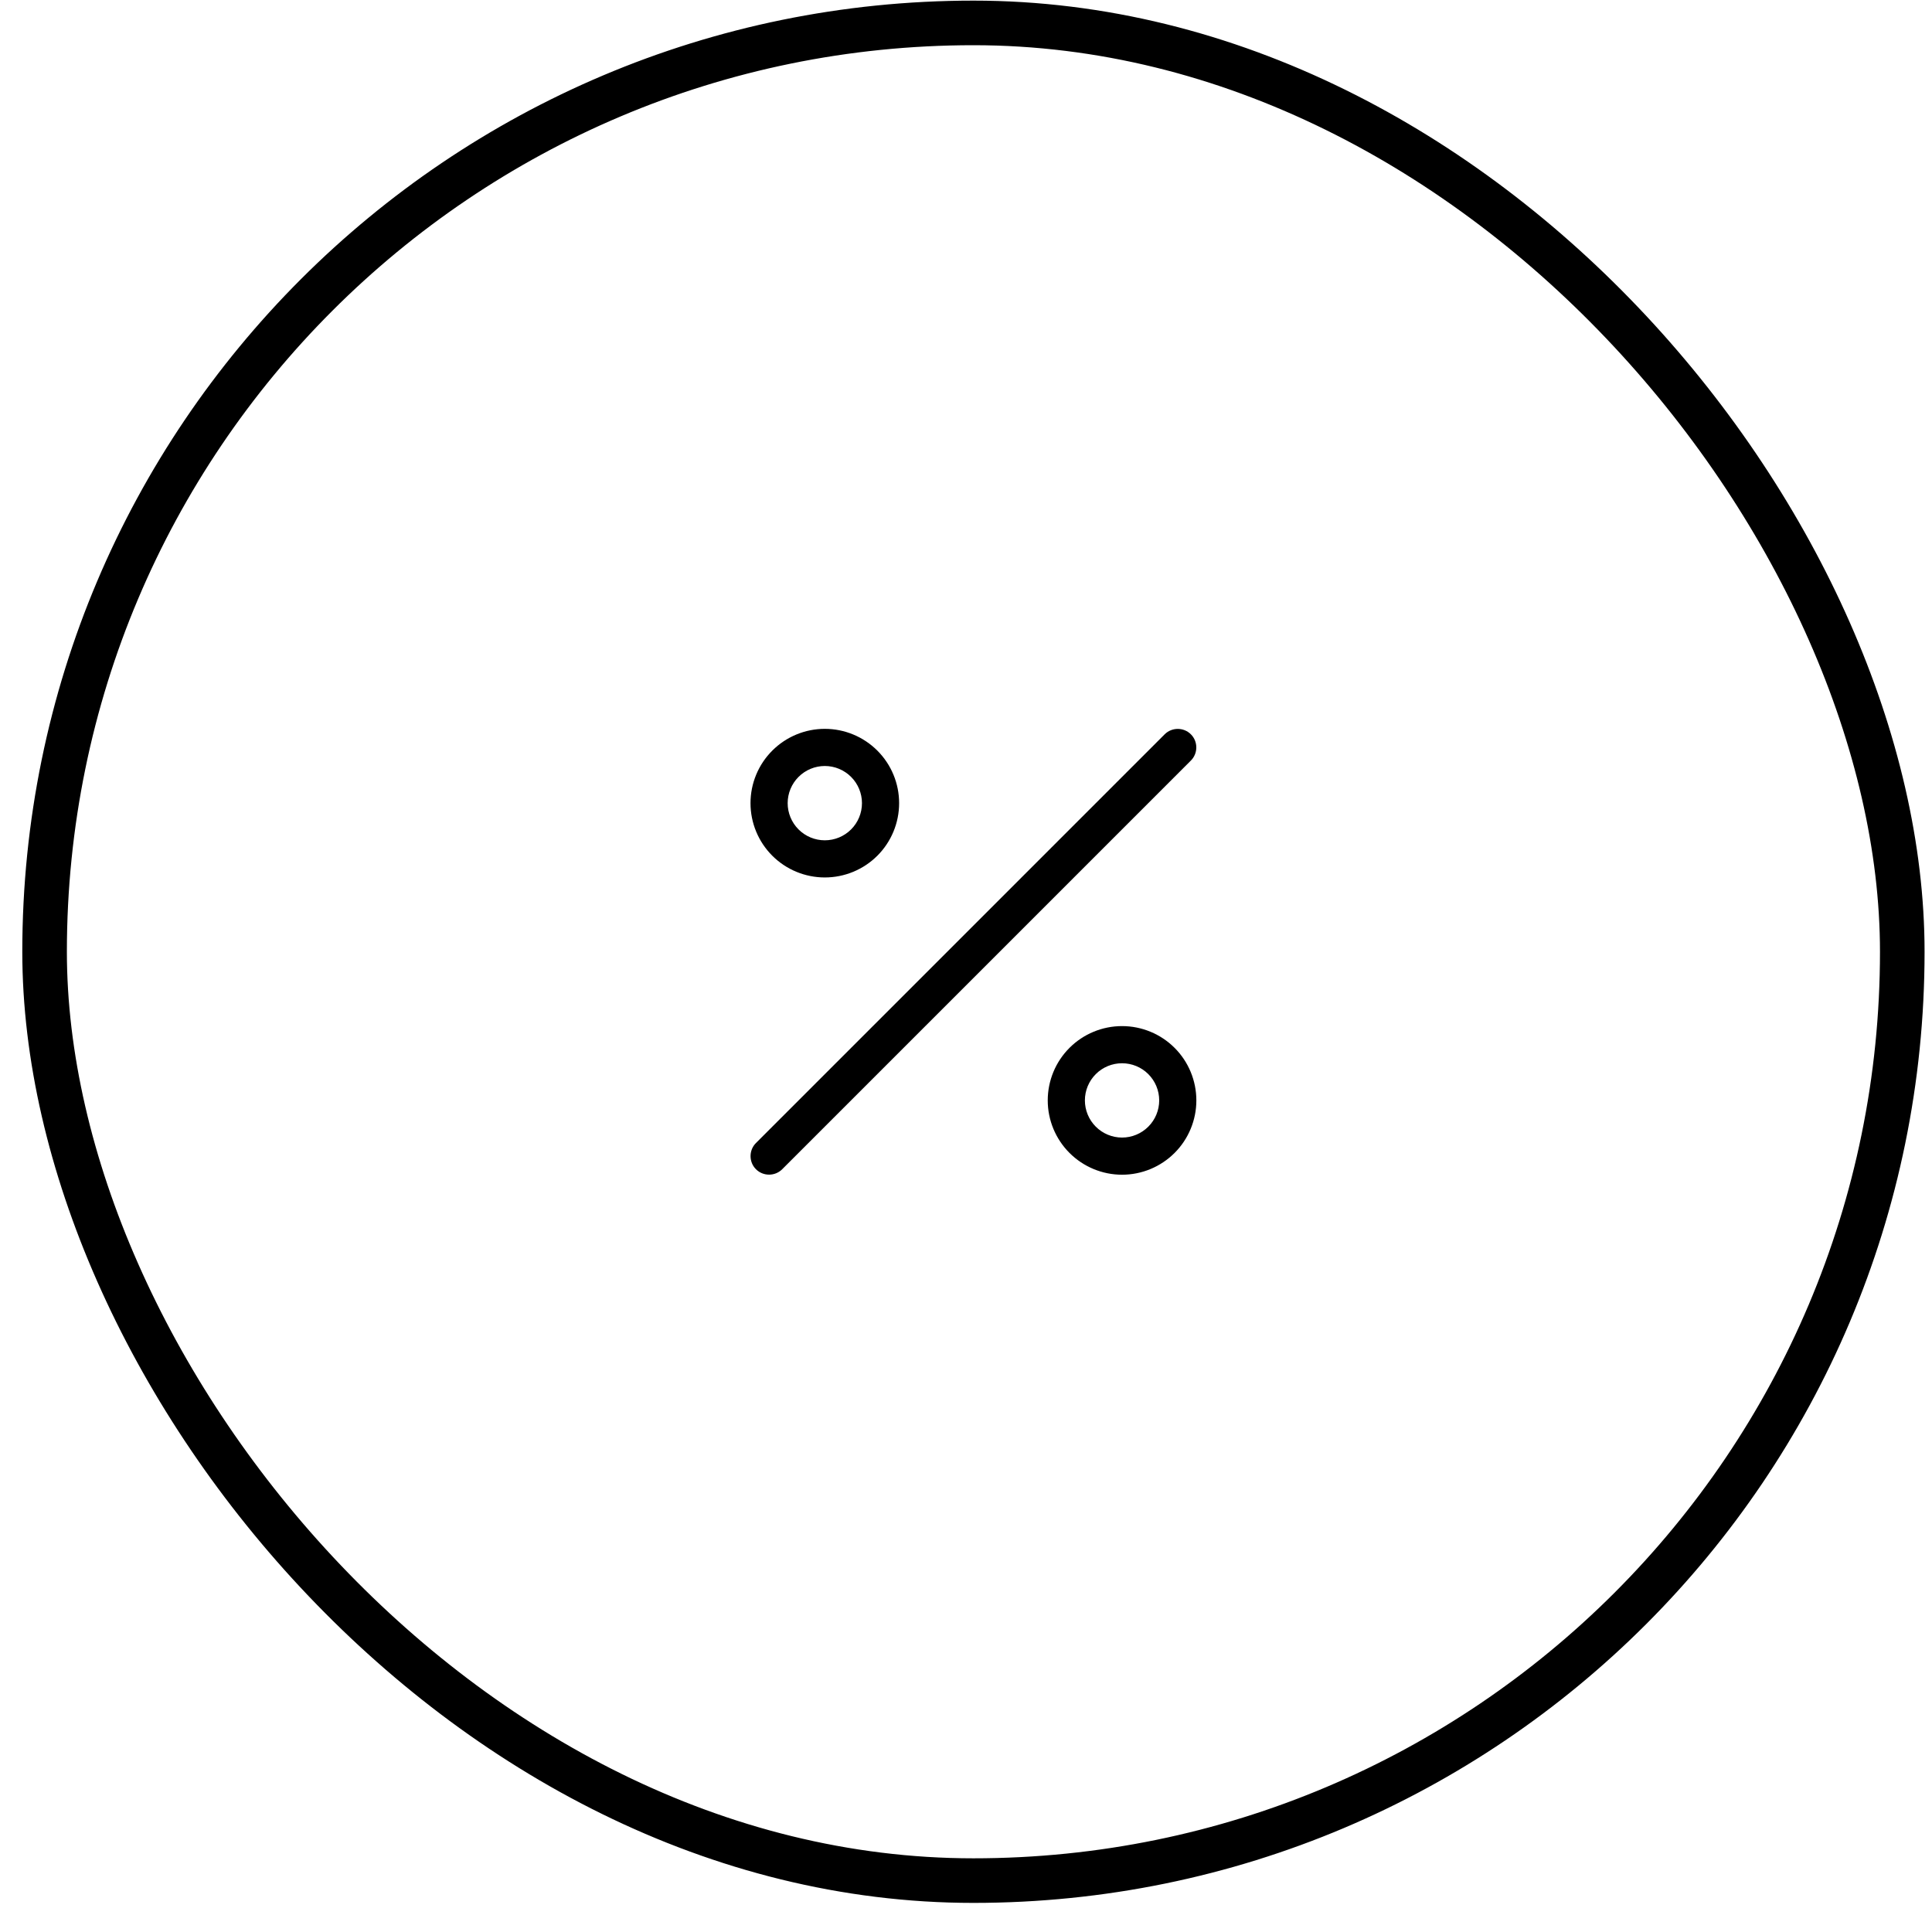
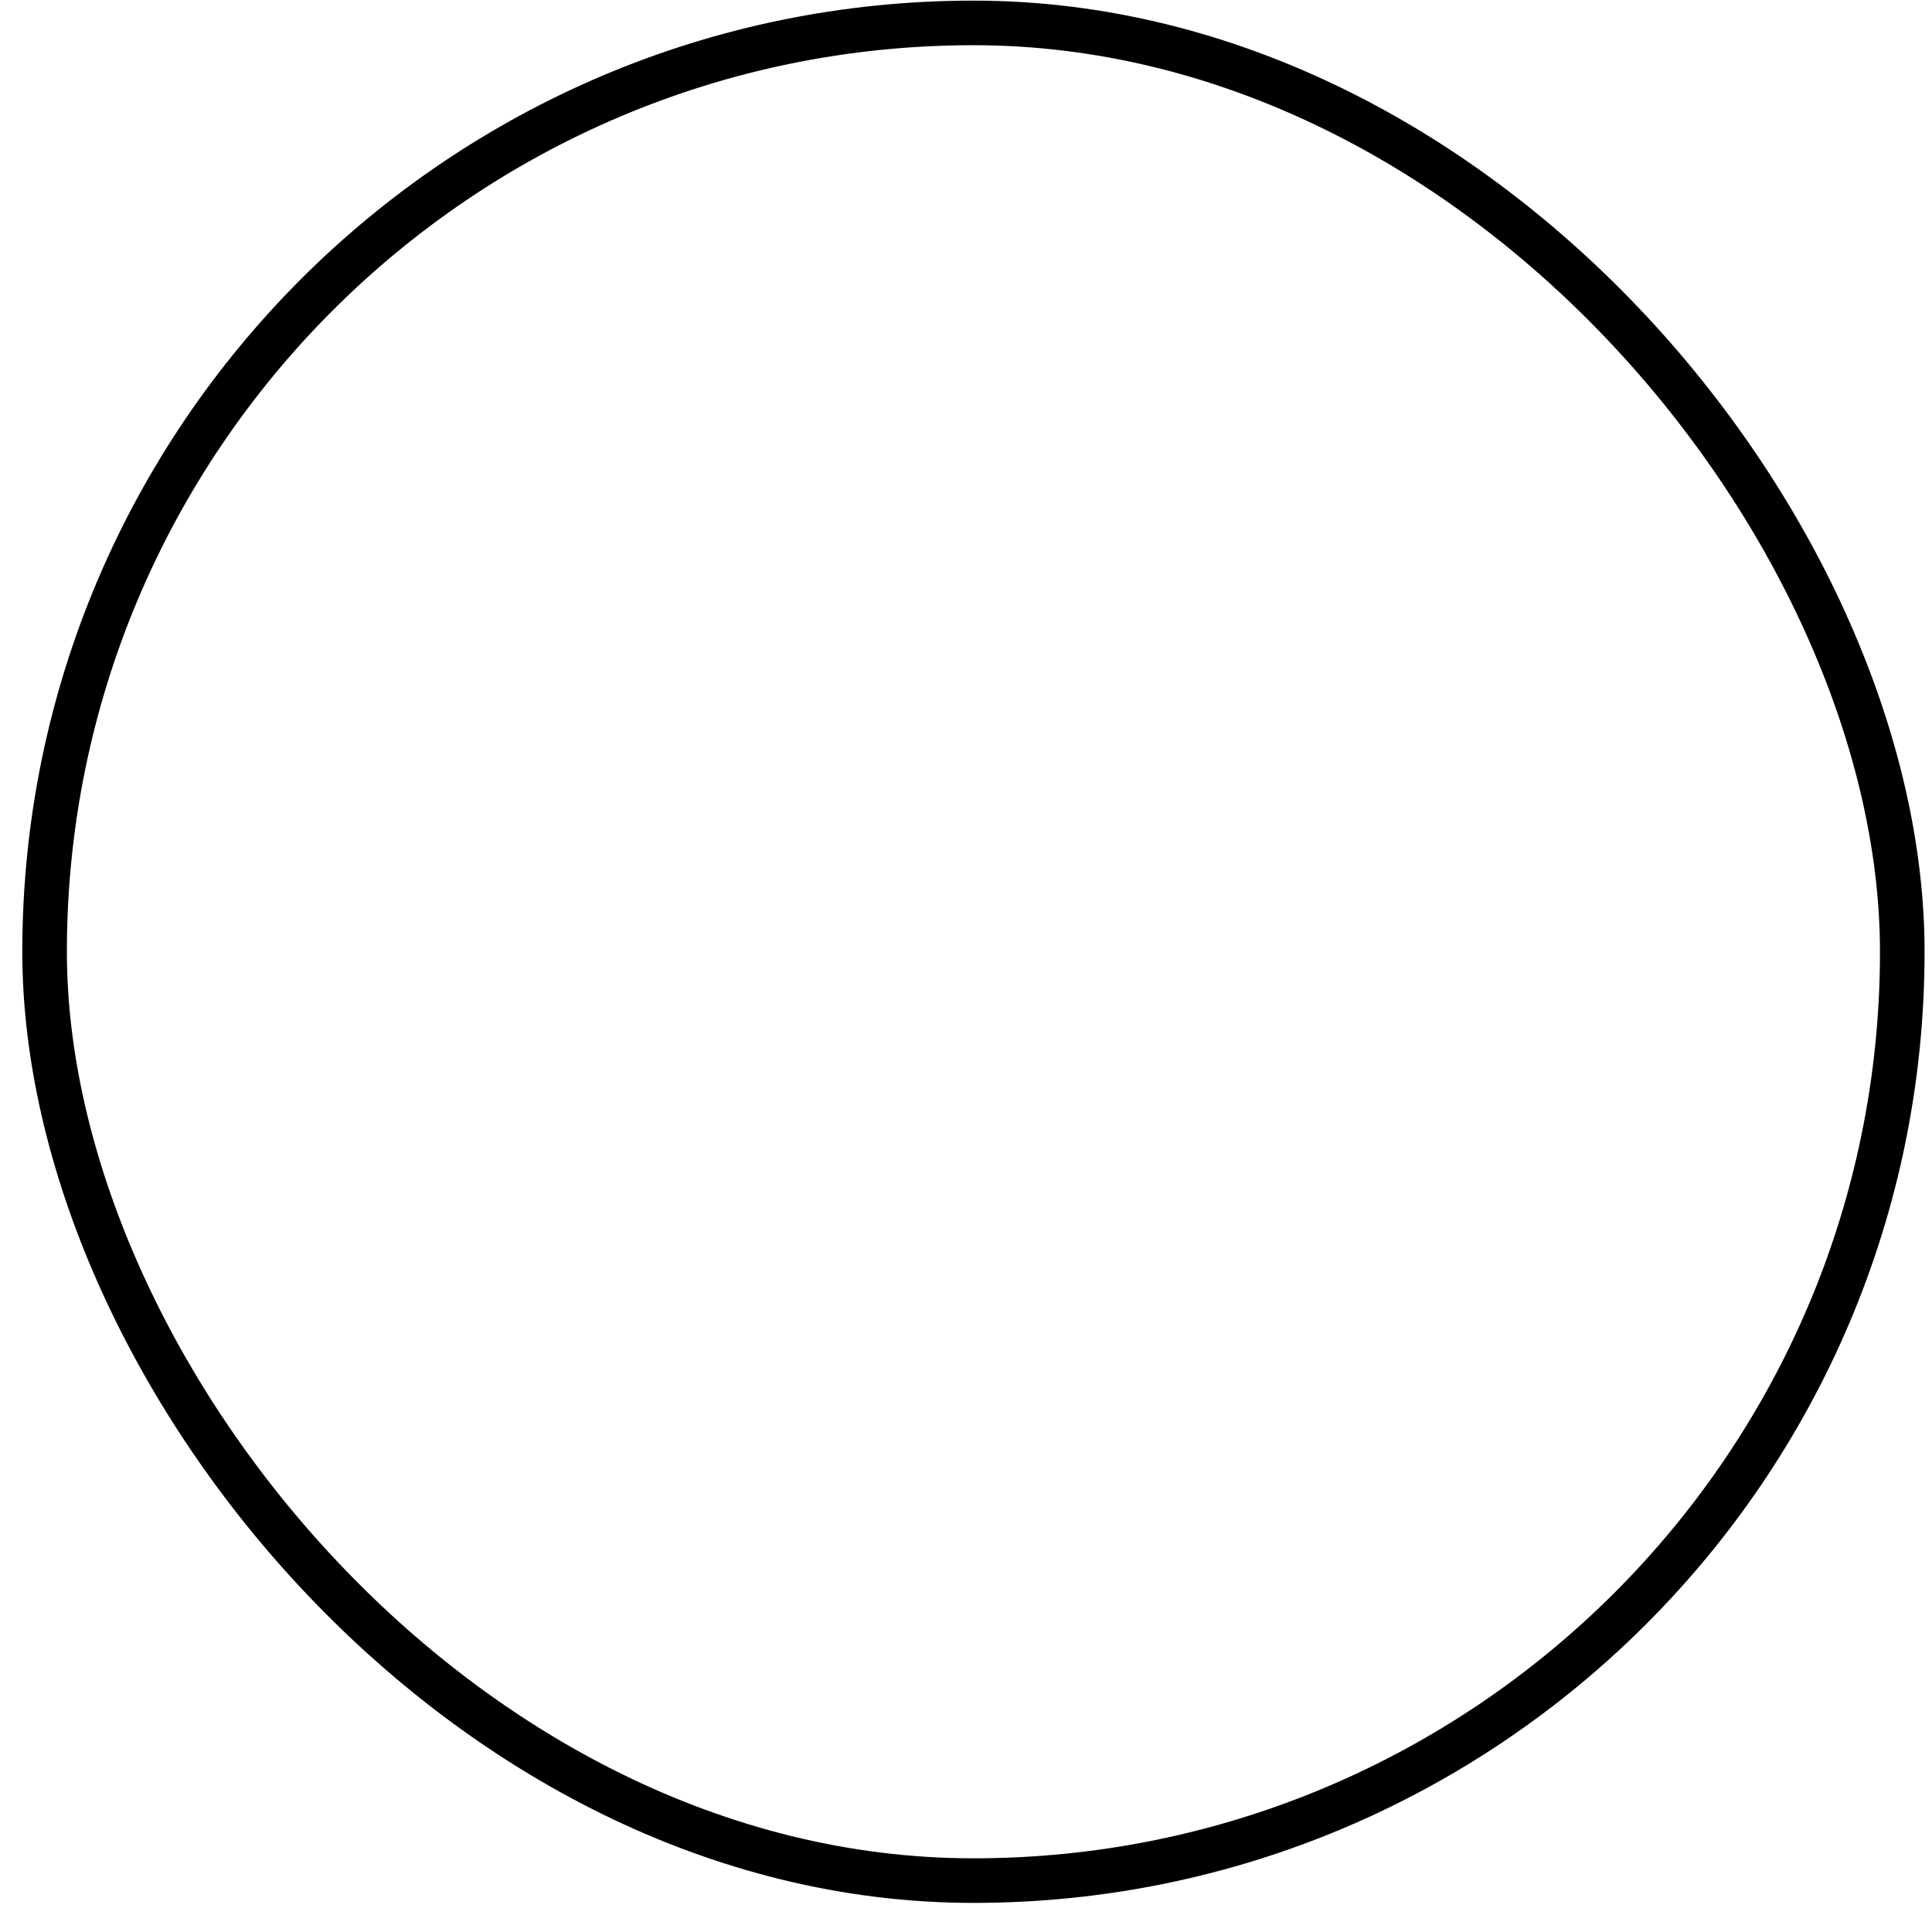
<svg xmlns="http://www.w3.org/2000/svg" width="65" height="65" viewBox="0 0 65 65" fill="none">
  <rect x="1.5" y="0.771" width="62.5" height="62.5" rx="31.25" stroke="black" stroke-width="1.5" />
  <g clip-path="url(#clip0_11399_15931)">
-     <path d="M27.75 25.771C28.081 25.771 28.399 25.903 28.634 26.138C28.868 26.372 29 26.69 29 27.021C29 27.353 28.868 27.671 28.634 27.905C28.399 28.14 28.081 28.271 27.75 28.271C27.419 28.271 27.101 28.14 26.866 27.905C26.632 27.671 26.5 27.353 26.5 27.021C26.5 26.69 26.632 26.372 26.866 26.138C27.101 25.903 27.419 25.771 27.75 25.771ZM27.75 29.521C28.413 29.521 29.049 29.258 29.518 28.789C29.987 28.32 30.25 27.684 30.25 27.021C30.25 26.358 29.987 25.723 29.518 25.254C29.049 24.785 28.413 24.521 27.75 24.521C27.087 24.521 26.451 24.785 25.982 25.254C25.513 25.723 25.25 26.358 25.25 27.021C25.25 27.684 25.513 28.32 25.982 28.789C26.451 29.258 27.087 29.521 27.75 29.521ZM37.75 35.772C38.081 35.772 38.4 35.903 38.634 36.138C38.868 36.372 39 36.69 39 37.022C39 37.353 38.868 37.671 38.634 37.905C38.4 38.14 38.081 38.272 37.75 38.272C37.419 38.272 37.1 38.14 36.866 37.905C36.632 37.671 36.5 37.353 36.5 37.022C36.5 36.69 36.632 36.372 36.866 36.138C37.1 35.903 37.419 35.772 37.75 35.772ZM37.75 39.522C38.413 39.522 39.049 39.258 39.518 38.789C39.987 38.32 40.25 37.684 40.25 37.022C40.25 36.358 39.987 35.723 39.518 35.254C39.049 34.785 38.413 34.522 37.75 34.522C37.087 34.522 36.451 34.785 35.982 35.254C35.513 35.723 35.25 36.358 35.25 37.022C35.25 37.684 35.513 38.32 35.982 38.789C36.451 39.258 37.087 39.522 37.75 39.522ZM40.066 25.588C40.309 25.346 40.309 24.947 40.066 24.705C39.824 24.463 39.426 24.463 39.184 24.705L25.434 38.455C25.191 38.697 25.191 39.096 25.434 39.338C25.676 39.58 26.074 39.58 26.316 39.338L40.066 25.588Z" fill="black" />
-   </g>
+     </g>
  <defs>
    <clipPath id="clip0_11399_15931">
-       <rect width="15" height="20" fill="white" transform="translate(25.25 22.021)" />
-     </clipPath>
+       </clipPath>
  </defs>
</svg>